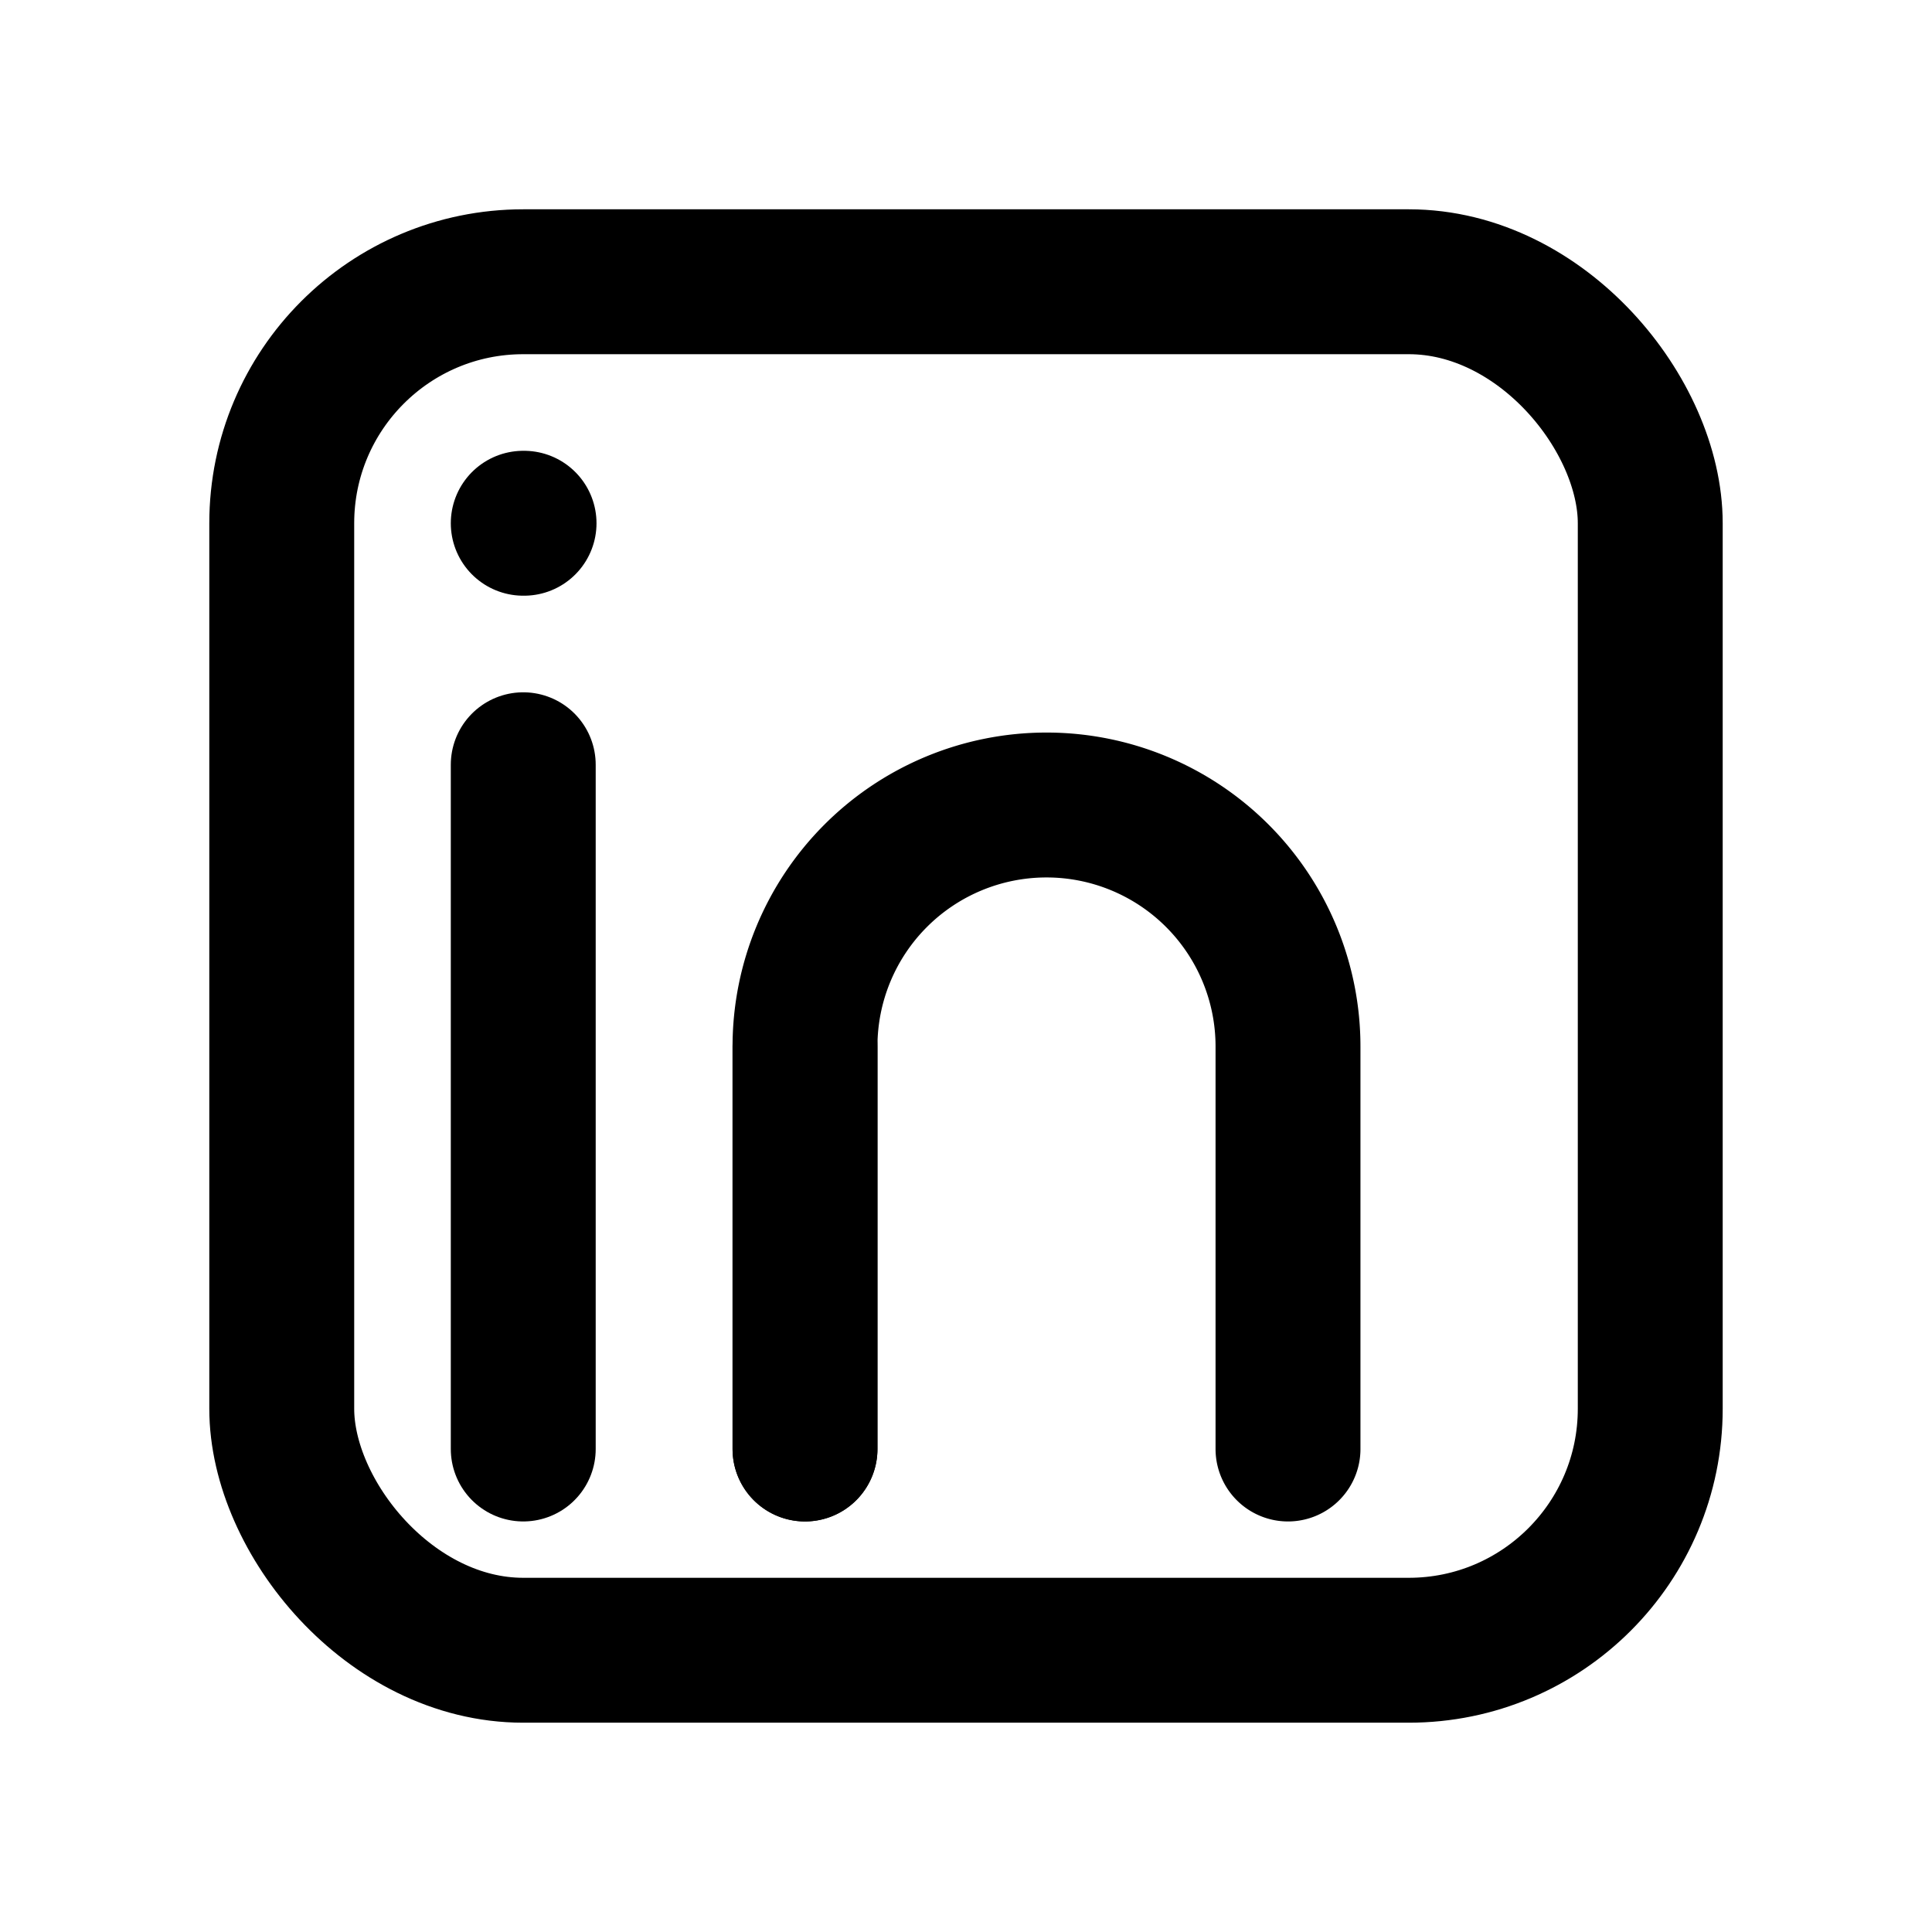
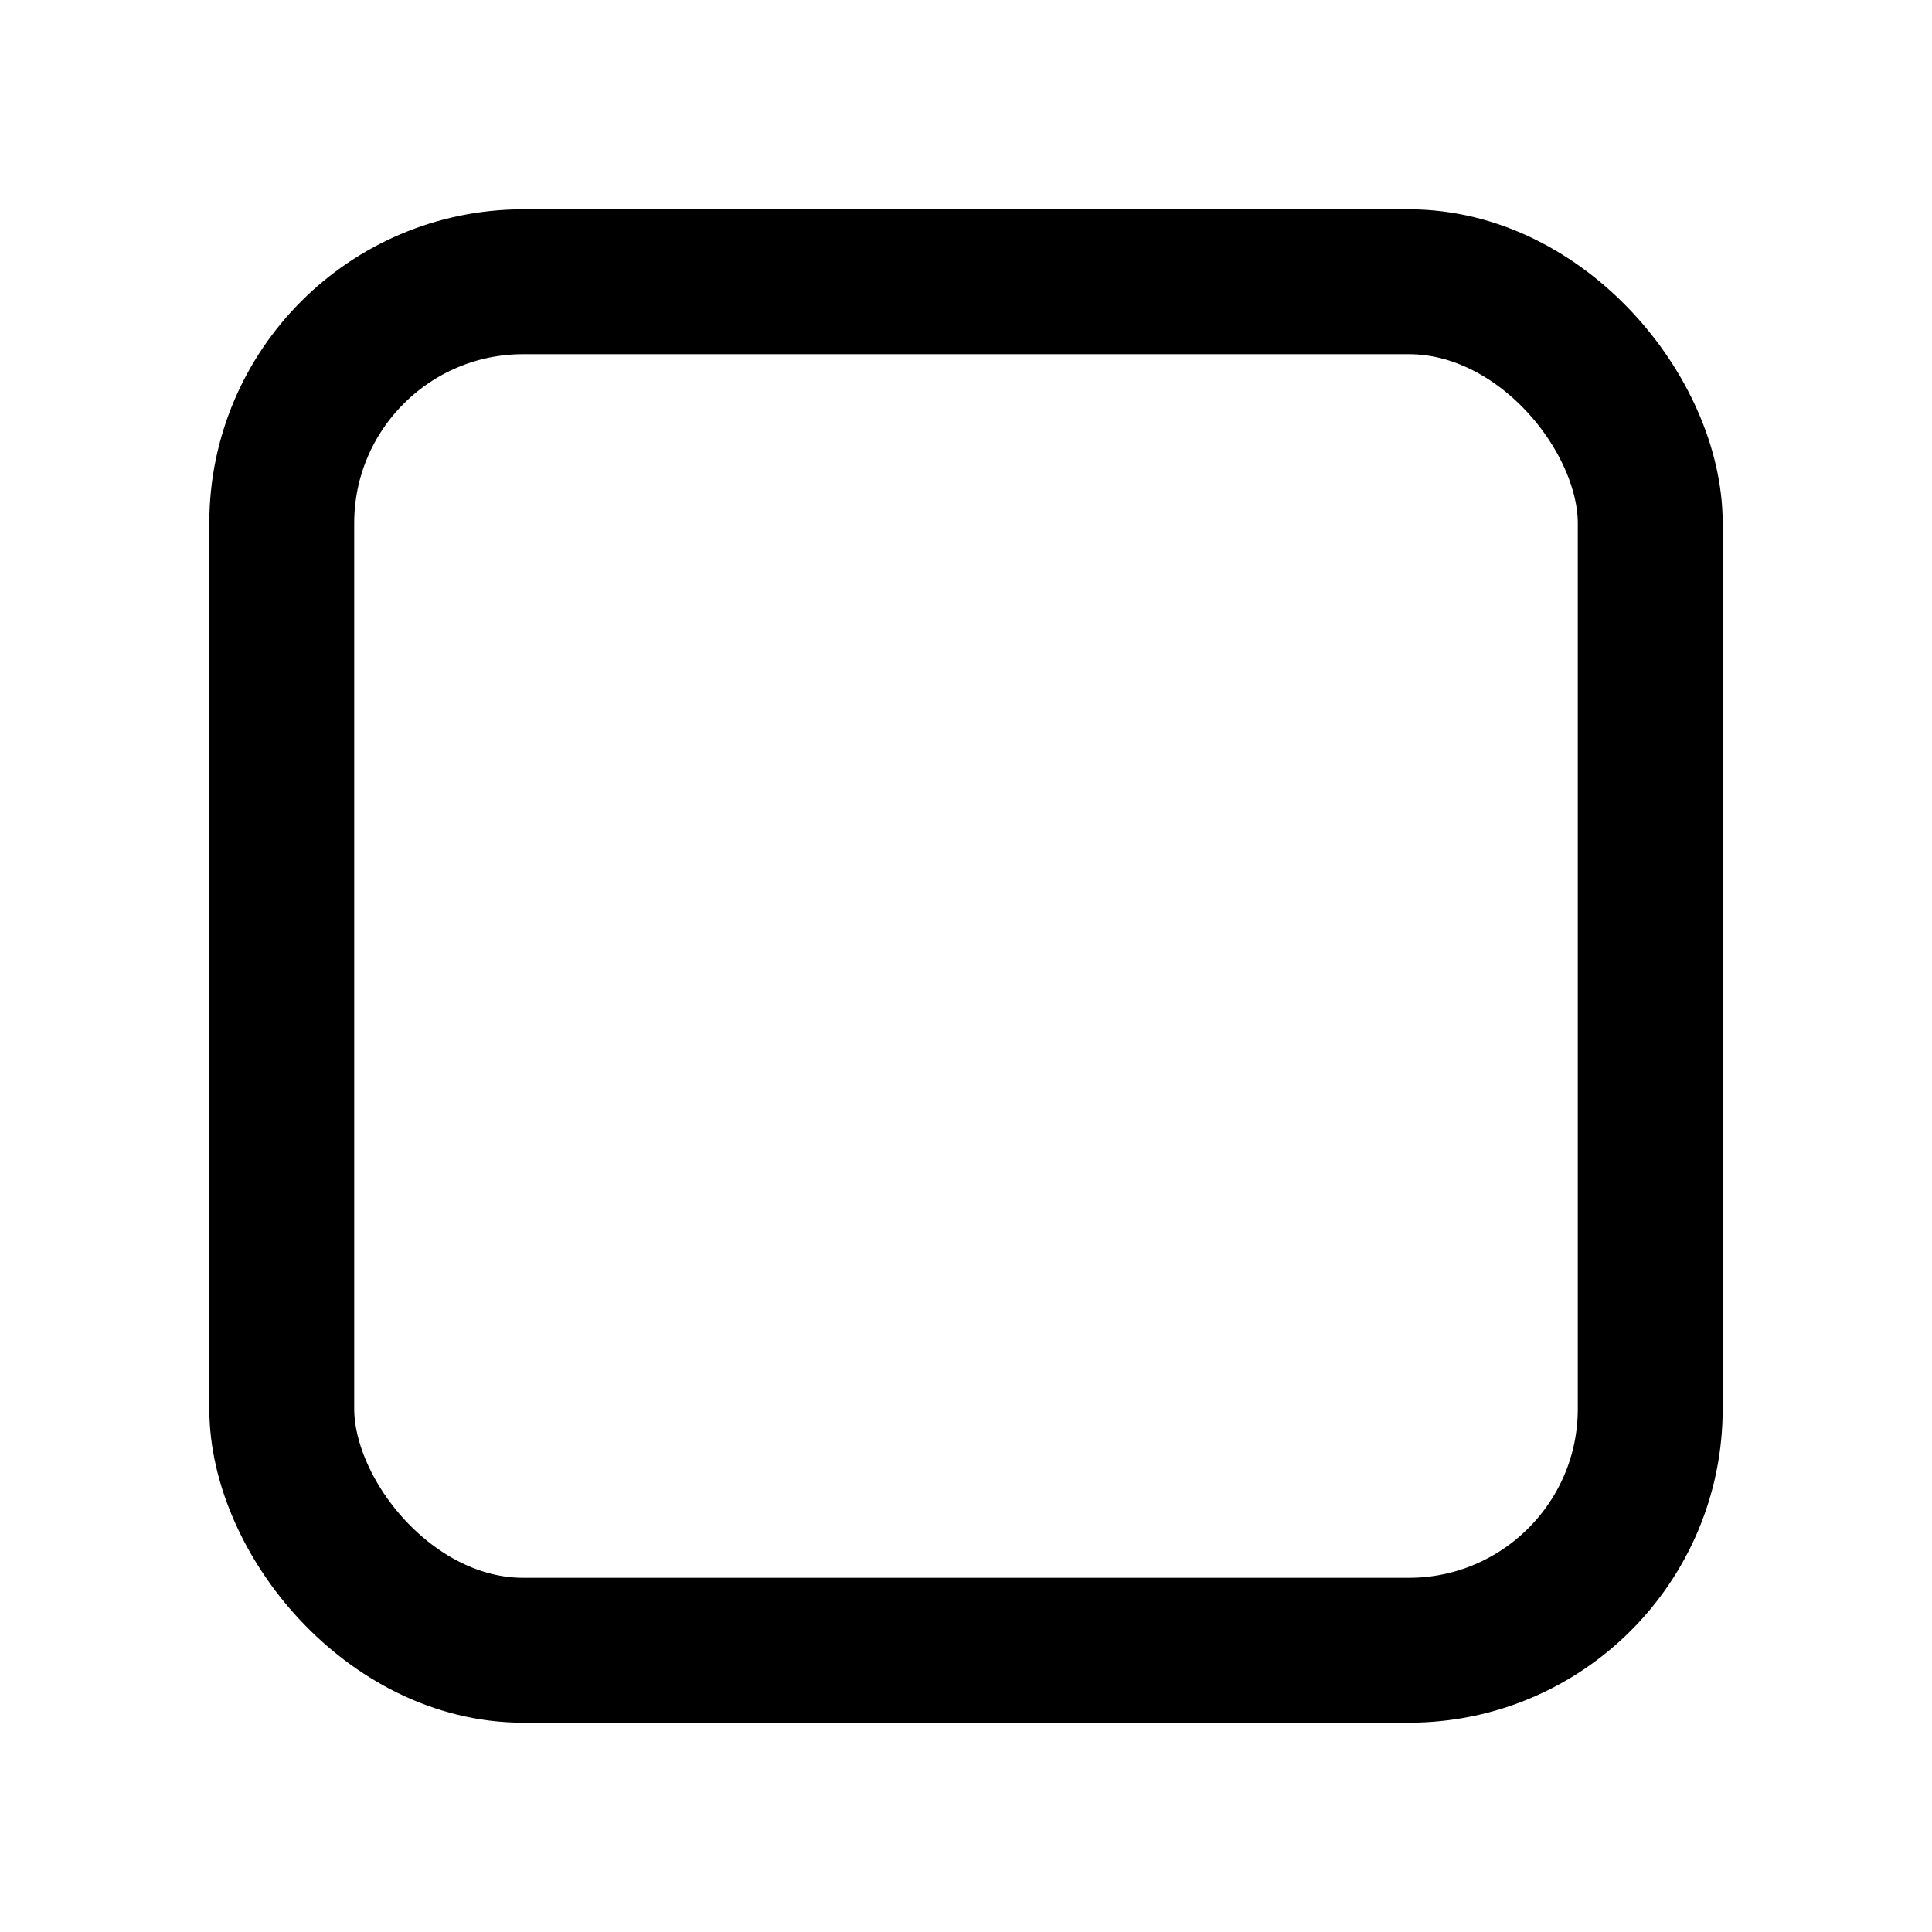
<svg xmlns="http://www.w3.org/2000/svg" viewBox="0 0 24 24" width="24" height="24" fill="none" stroke="currentColor" stroke-width="1.8" stroke-linecap="round" stroke-linejoin="round" aria-hidden="true" focusable="false">
-   <path d="M6.5 9.5V18" />
-   <path d="M6.5 6.5h.01" />
-   <path d="M10 18v-5a3 3 0 0 1 6 0v5" />
-   <path d="M10 13v5" />
  <rect x="3.5" y="3.5" width="17" height="17" rx="3" />
</svg>